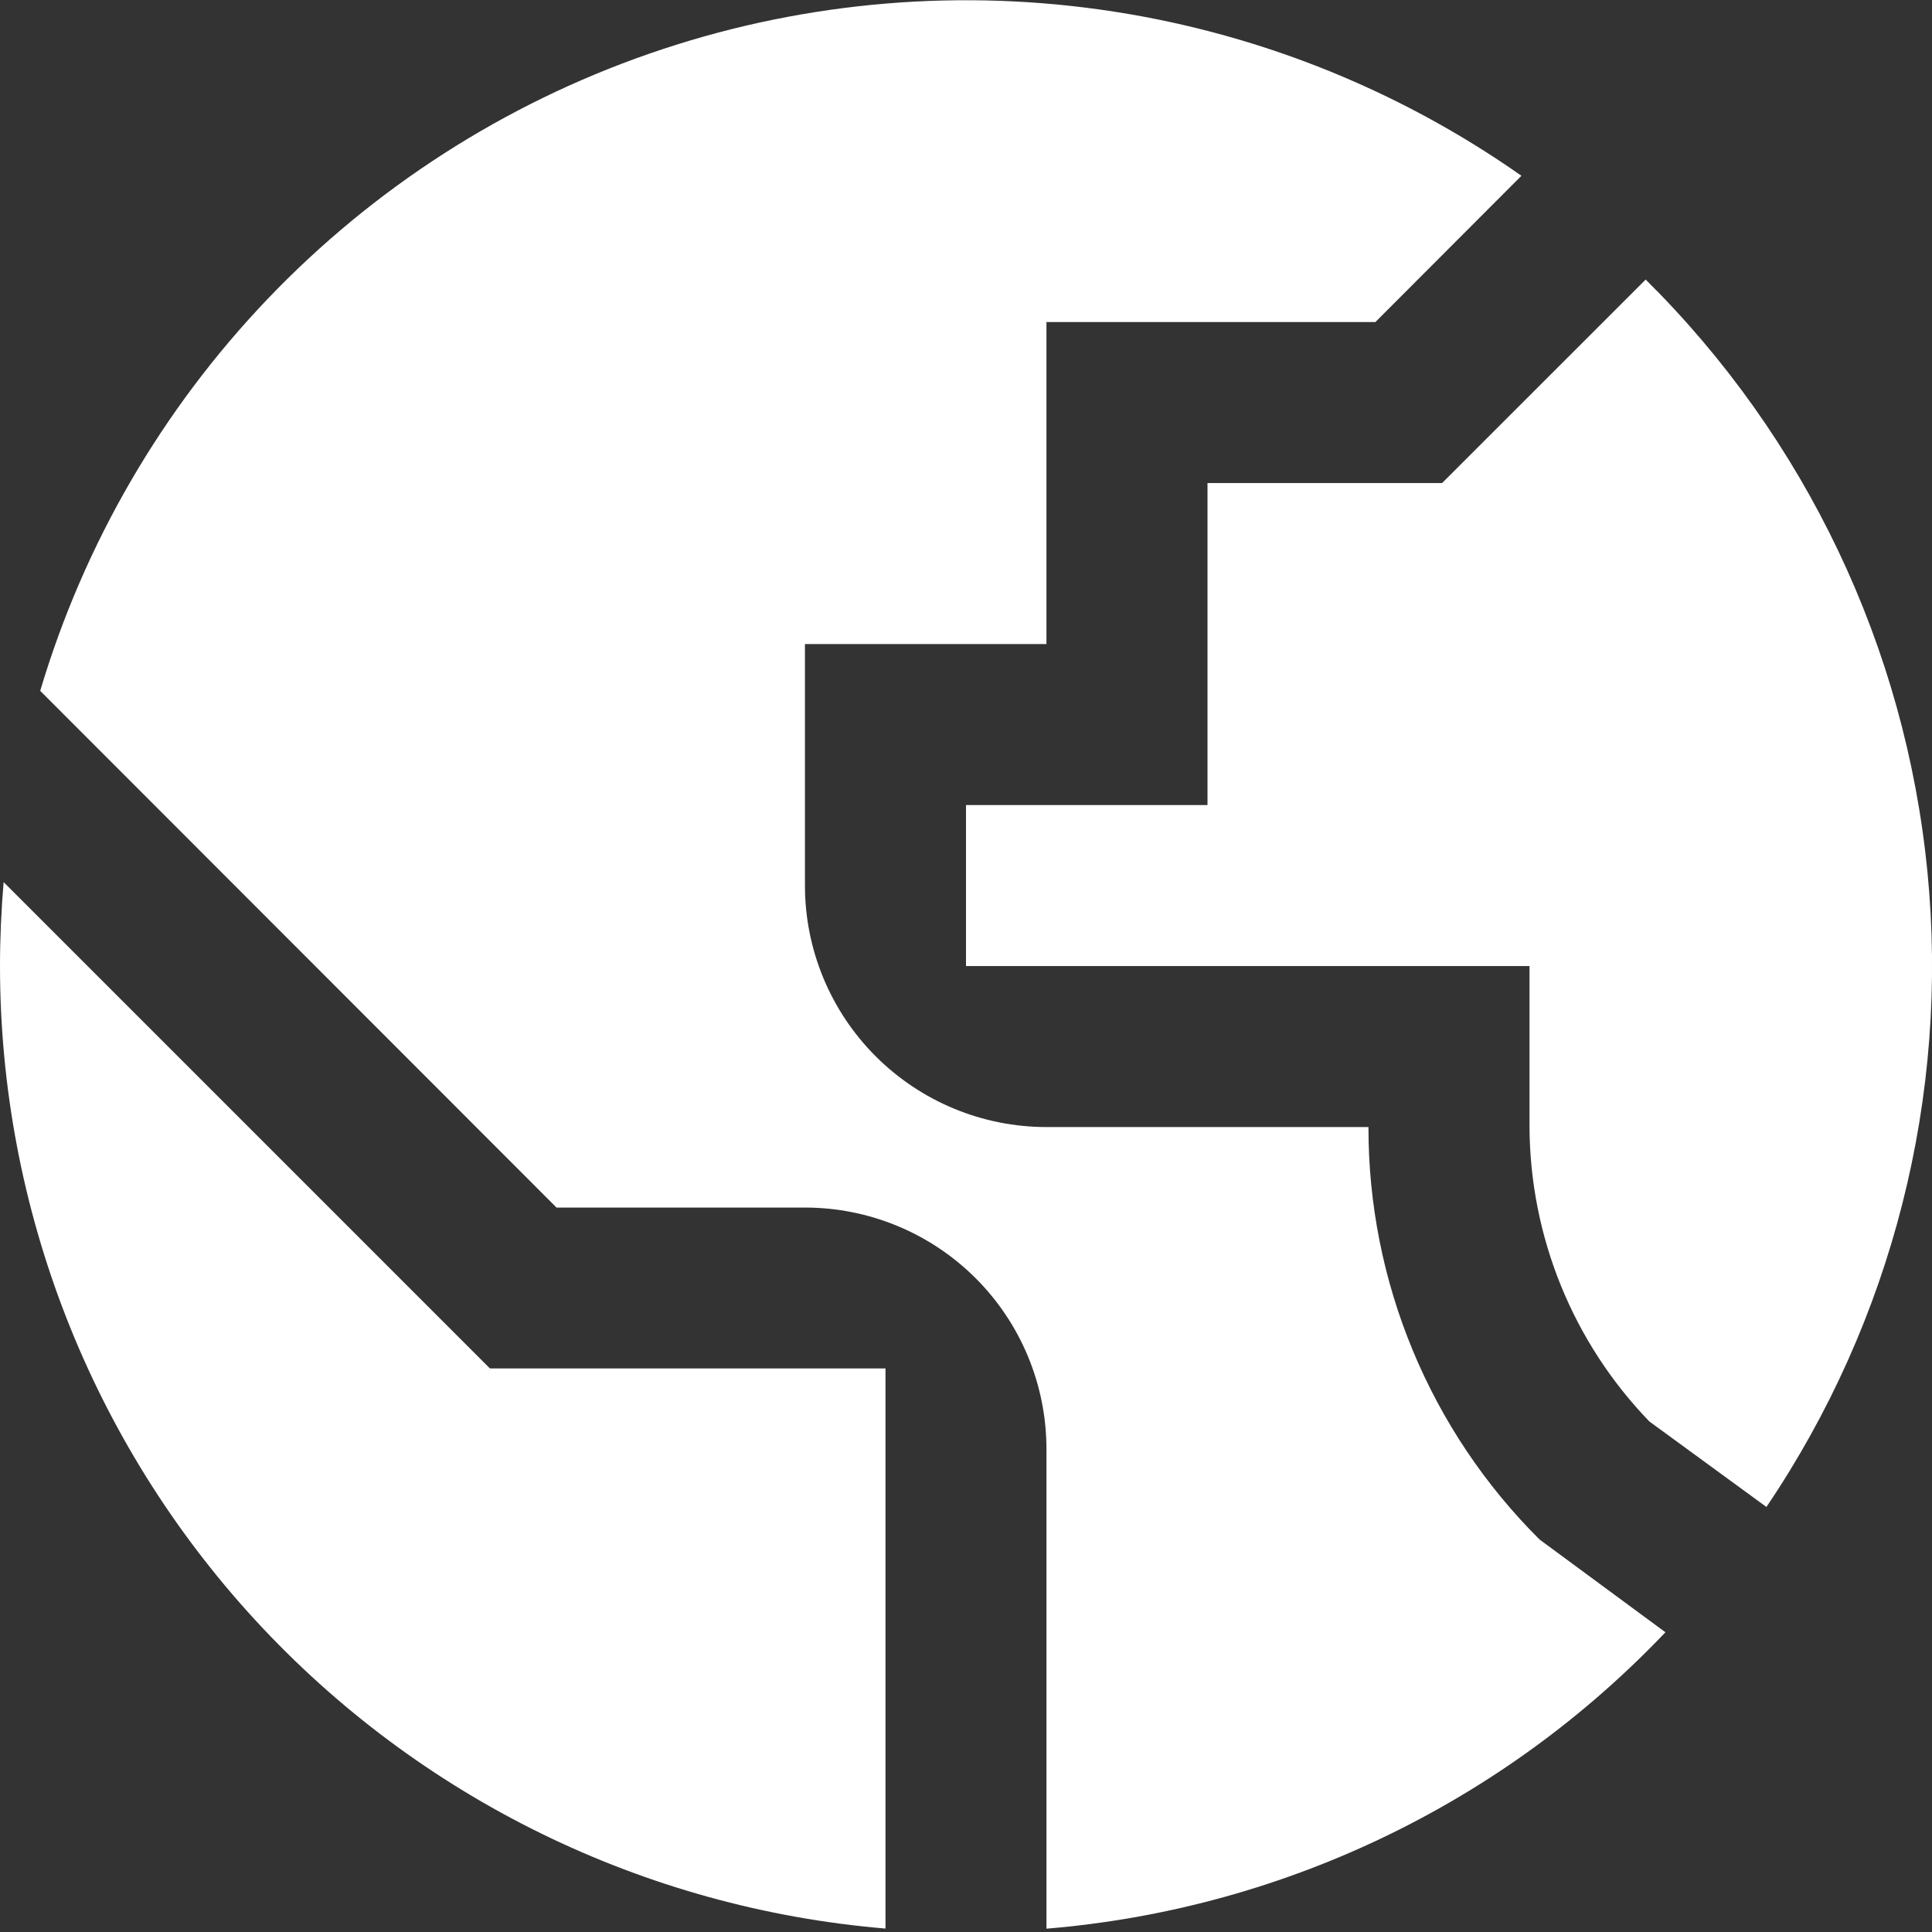
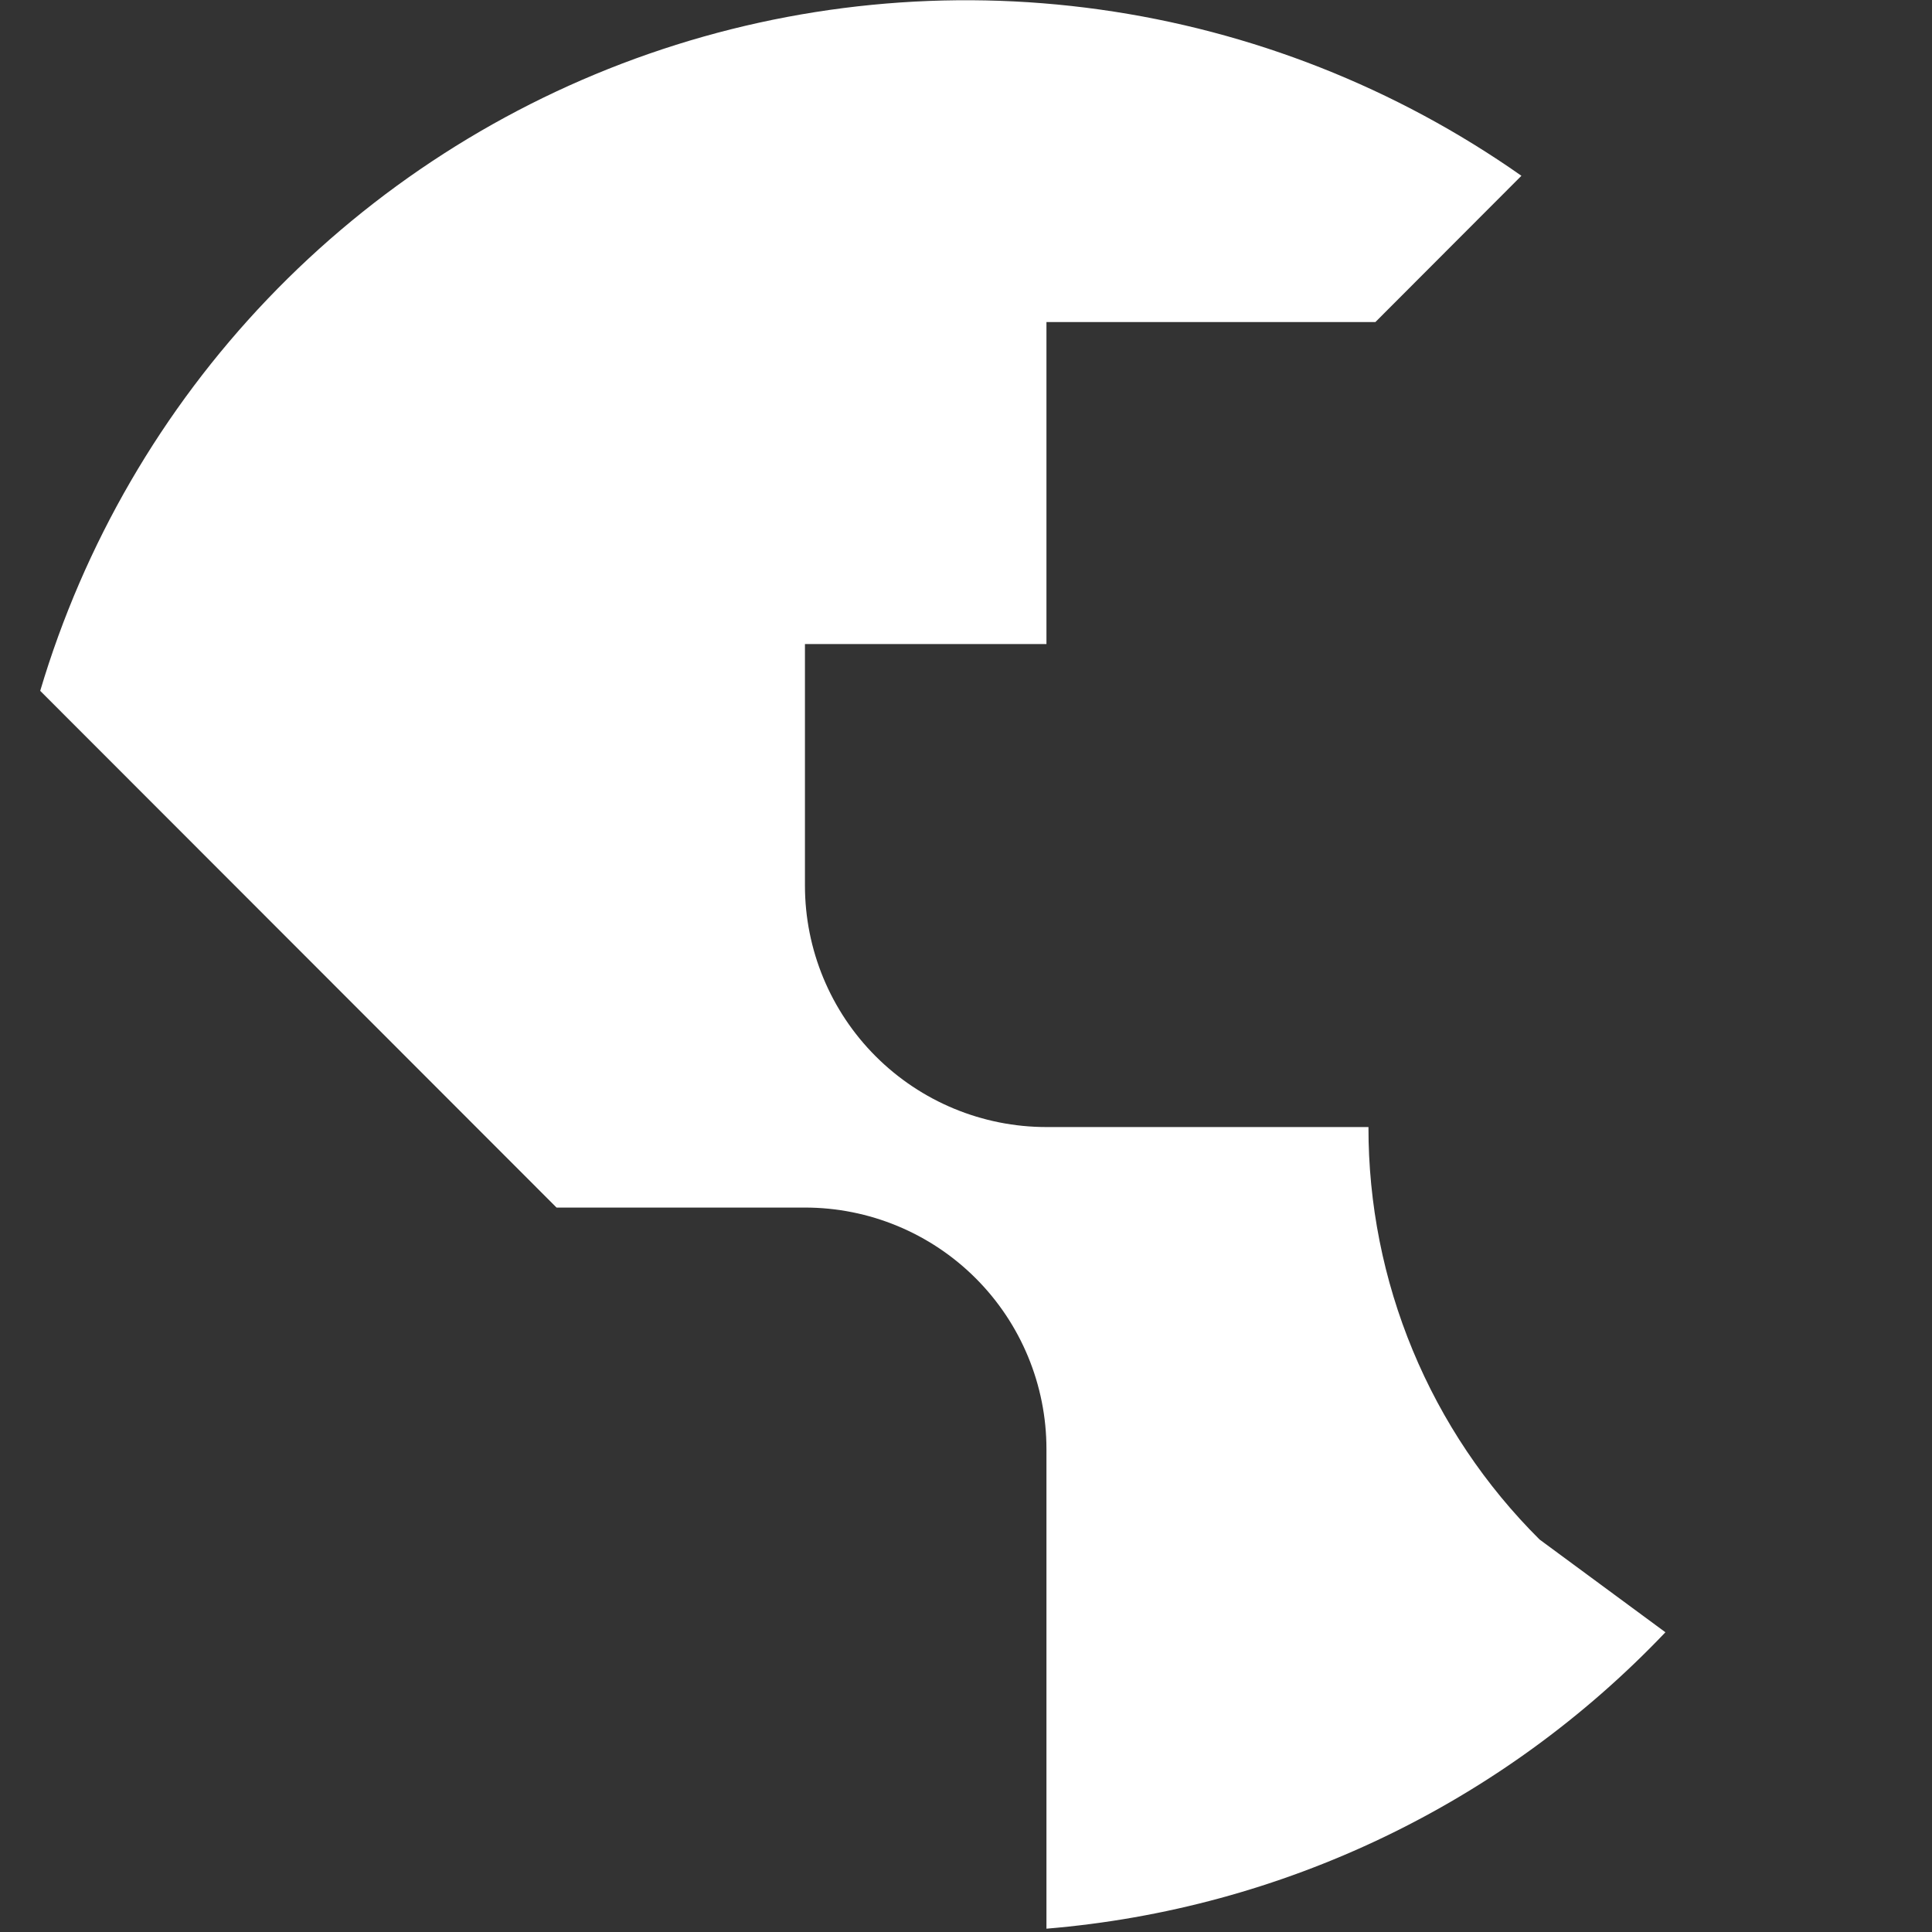
<svg xmlns="http://www.w3.org/2000/svg" width="64" height="64" viewBox="0 0 64 64" fill="none">
  <rect x="0" y="0" width="64" height="64" fill="#333333" stroke="none" />
  <g clip-path="url(#clip0_6327_4758)">
-     <path d="M29.333 45.331H16.229L0.12 29.221C0.043 30.131 0 31.061 0 31.997C0 40.023 3.016 47.755 8.449 53.661C13.882 59.568 21.336 63.217 29.333 63.886V45.331Z" fill="white" />
    <path d="M51.001 50.999C49.201 49.209 47.773 47.08 46.8 44.734C45.827 42.389 45.328 39.874 45.332 37.335H34.665C32.544 37.335 30.509 36.492 29.009 34.992C27.508 33.492 26.665 31.457 26.665 29.335V21.335H34.665V10.669H45.561L50.399 5.823C46.246 2.906 41.46 1.018 36.434 0.316C31.408 -0.387 26.287 0.116 21.494 1.783C16.701 3.45 12.373 6.232 8.867 9.901C5.362 13.57 2.779 18.02 1.332 22.885L18.436 40.002H26.665C28.787 40.002 30.822 40.845 32.322 42.345C33.822 43.845 34.665 45.88 34.665 48.002V63.89C42.473 63.244 49.771 59.749 55.169 54.071L51.001 50.999Z" fill="white" />
-     <path d="M54.637 47.088L58.515 49.92C62.692 43.739 64.578 36.293 63.848 28.869C63.117 21.445 59.816 14.509 54.515 9.261L47.771 16.002H40V26.669H32V32.002H50.667V37.309C50.678 40.959 52.101 44.463 54.637 47.088Z" fill="white" />
  </g>
</svg>